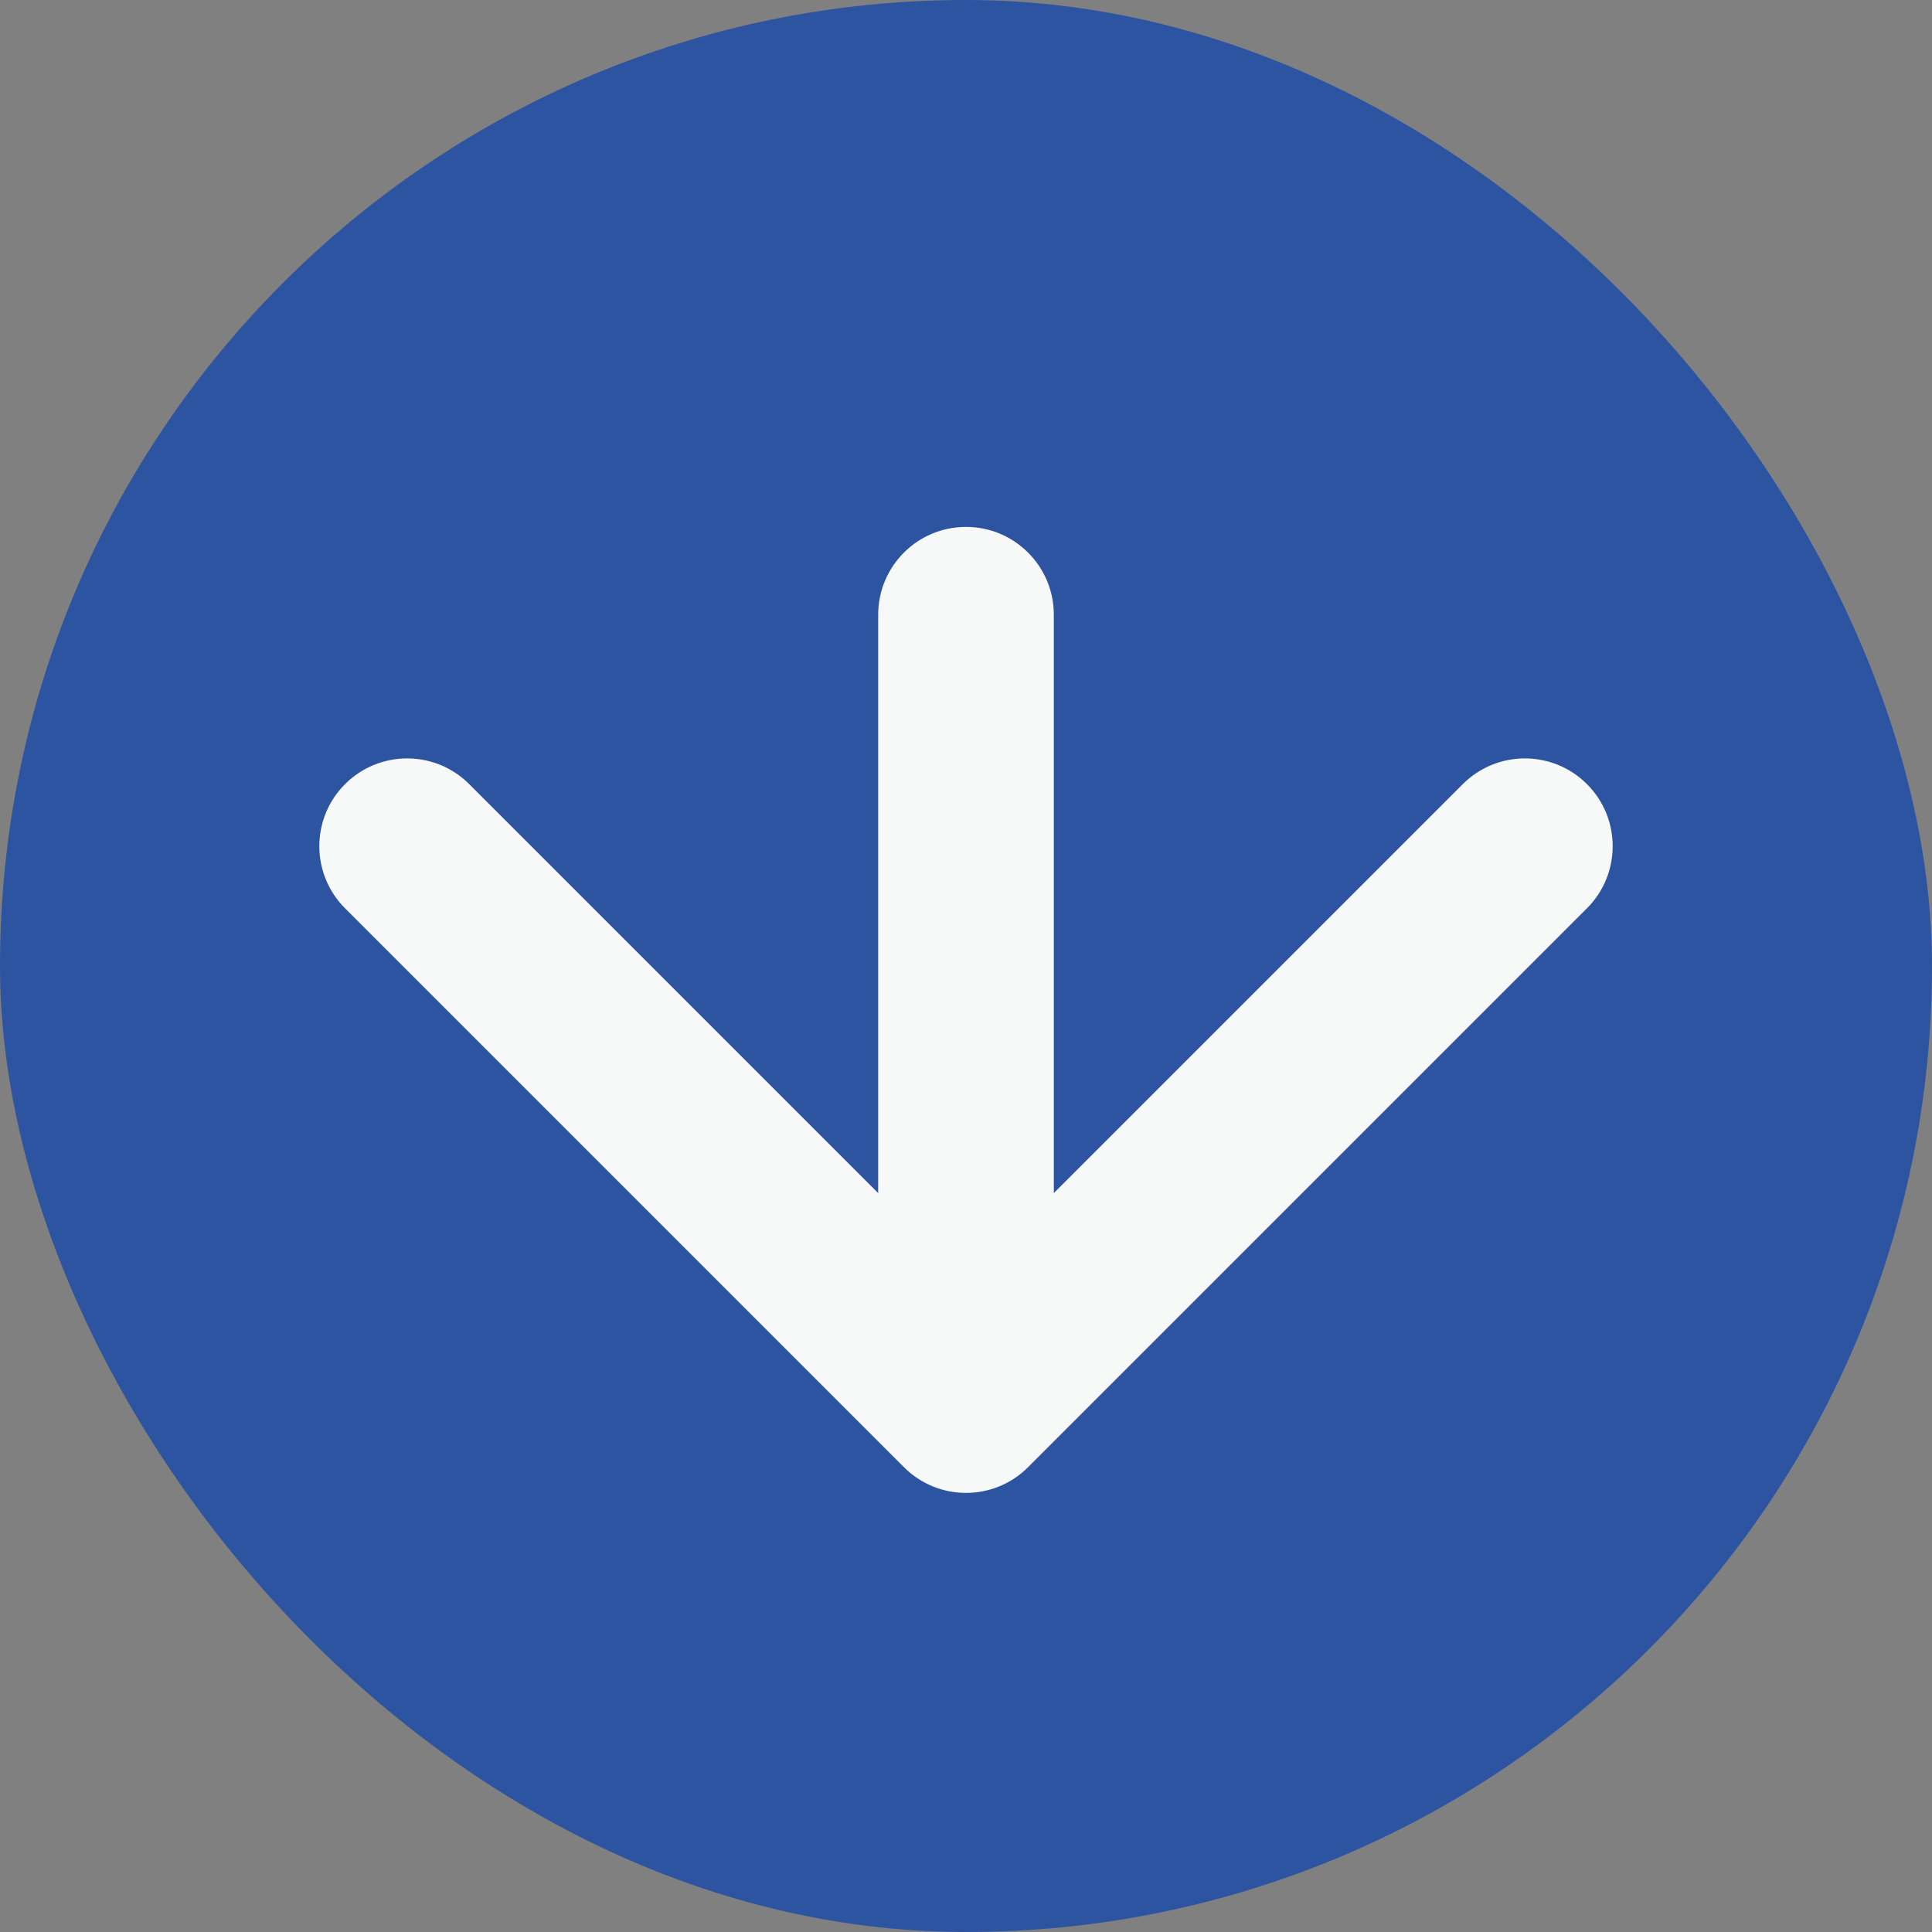
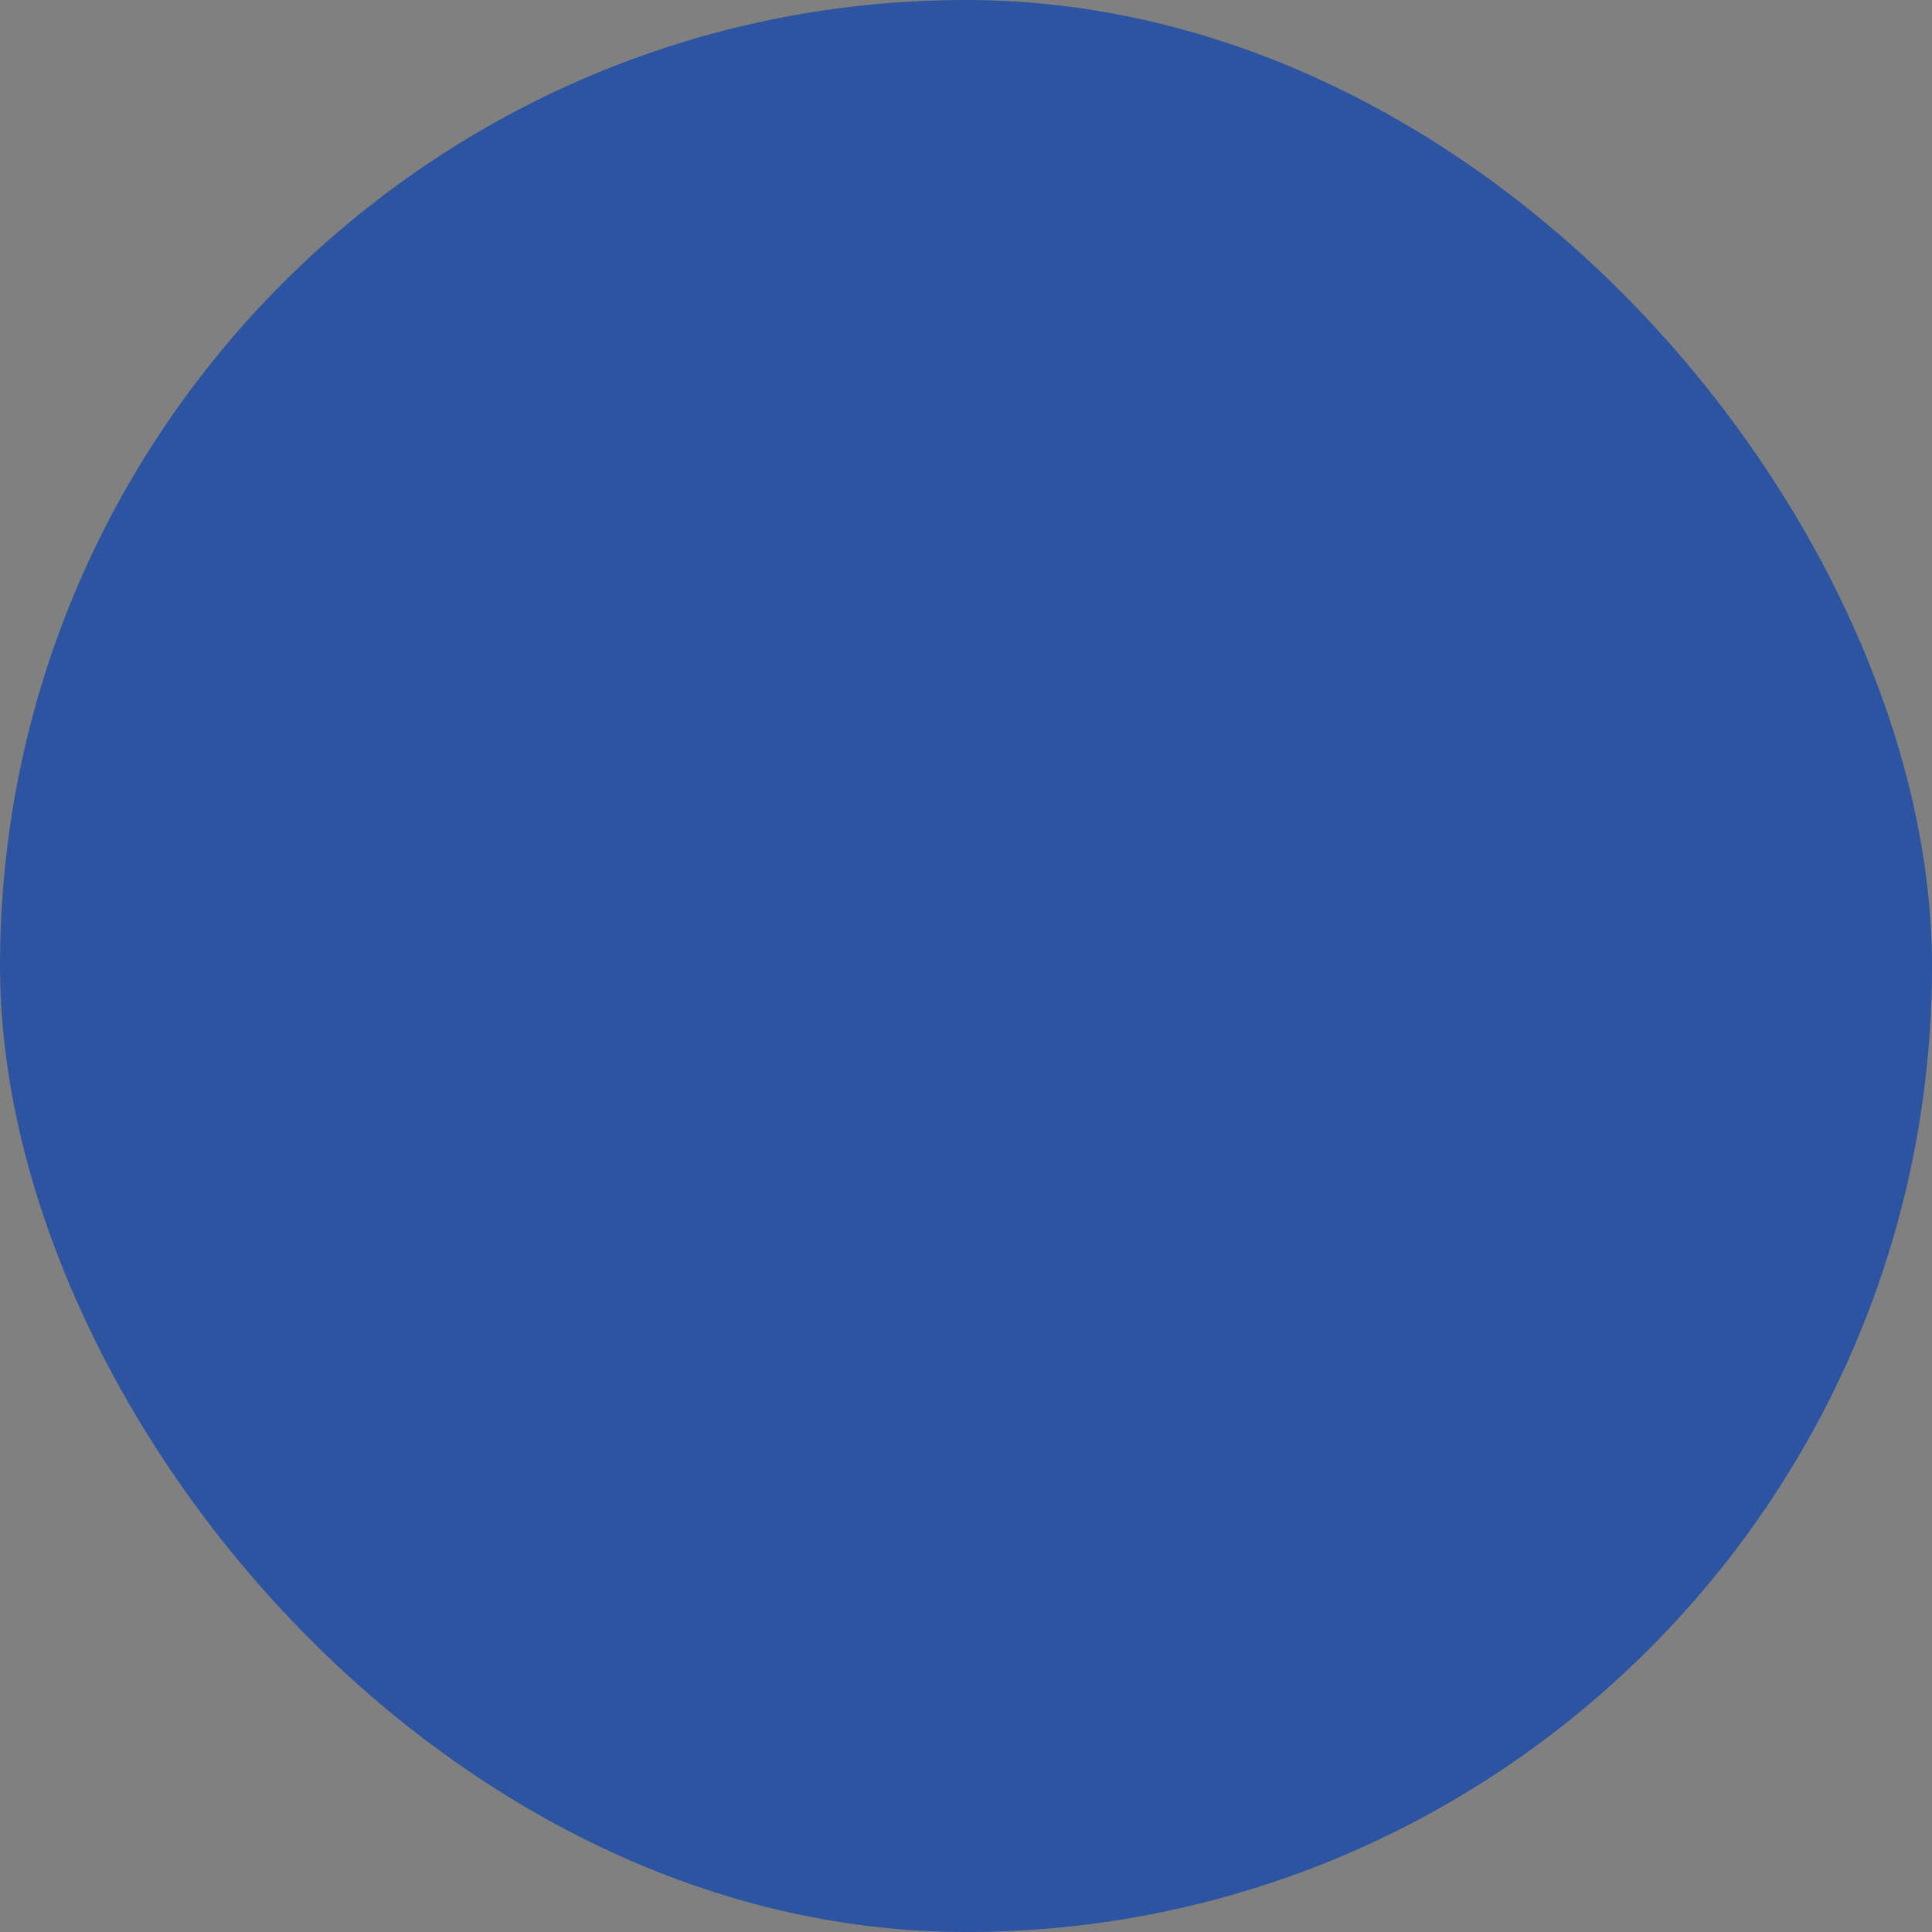
<svg xmlns="http://www.w3.org/2000/svg" width="44" height="44" viewBox="0 0 44 44" fill="none">
  <rect x="0" y="0" width="44" height="44" fill="#808080" stroke="none" />
  <rect width="44" height="44" rx="22" fill="#2D54A1" />
-   <path d="M24 14C24 12.895 23.105 12 22 12C20.895 12 20 12.895 20 14L22 14L24 14ZM20.586 33.414C21.367 34.195 22.633 34.195 23.414 33.414L36.142 20.686C36.923 19.905 36.923 18.639 36.142 17.858C35.361 17.077 34.095 17.077 33.314 17.858L22 29.172L10.686 17.858C9.905 17.077 8.639 17.077 7.858 17.858C7.077 18.639 7.077 19.905 7.858 20.686L20.586 33.414ZM22 14L20 14L20 32L22 32L24 32L24 14L22 14Z" fill="#F7F8F8" />
</svg>